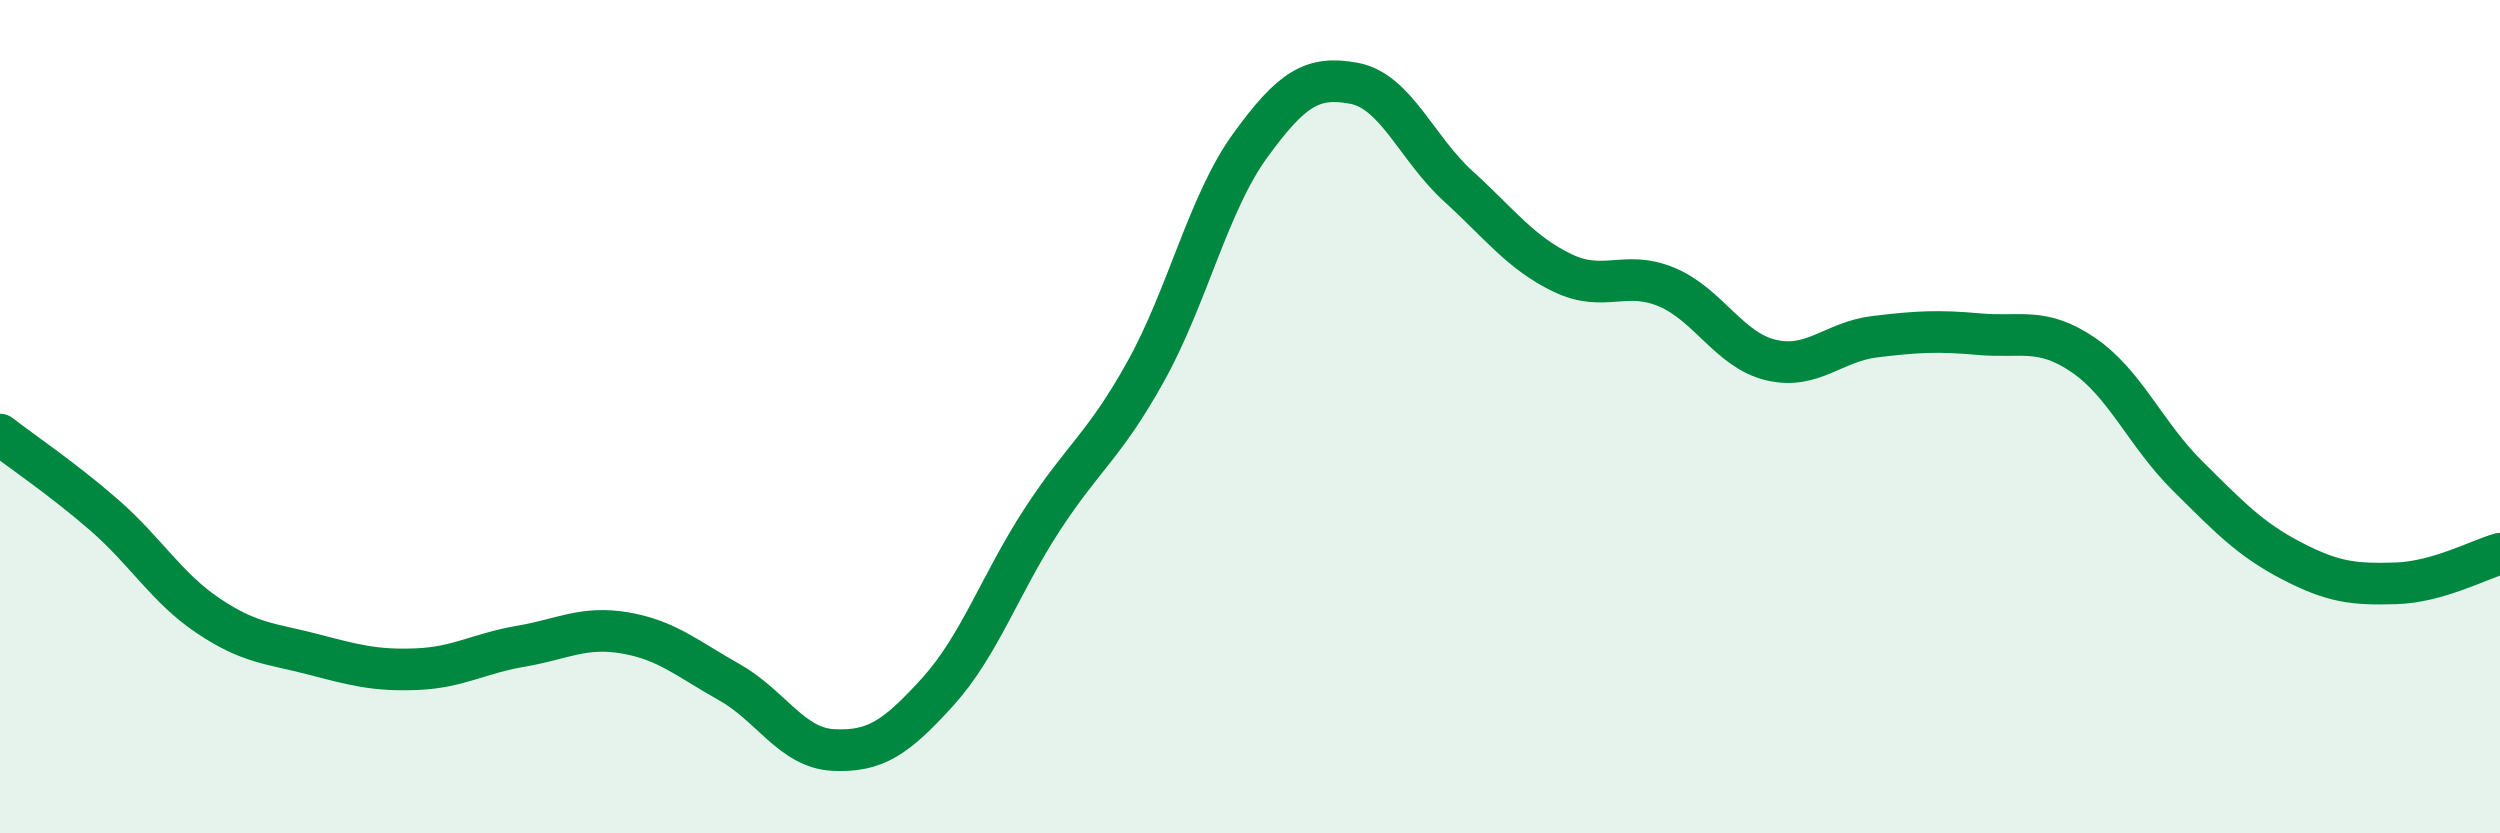
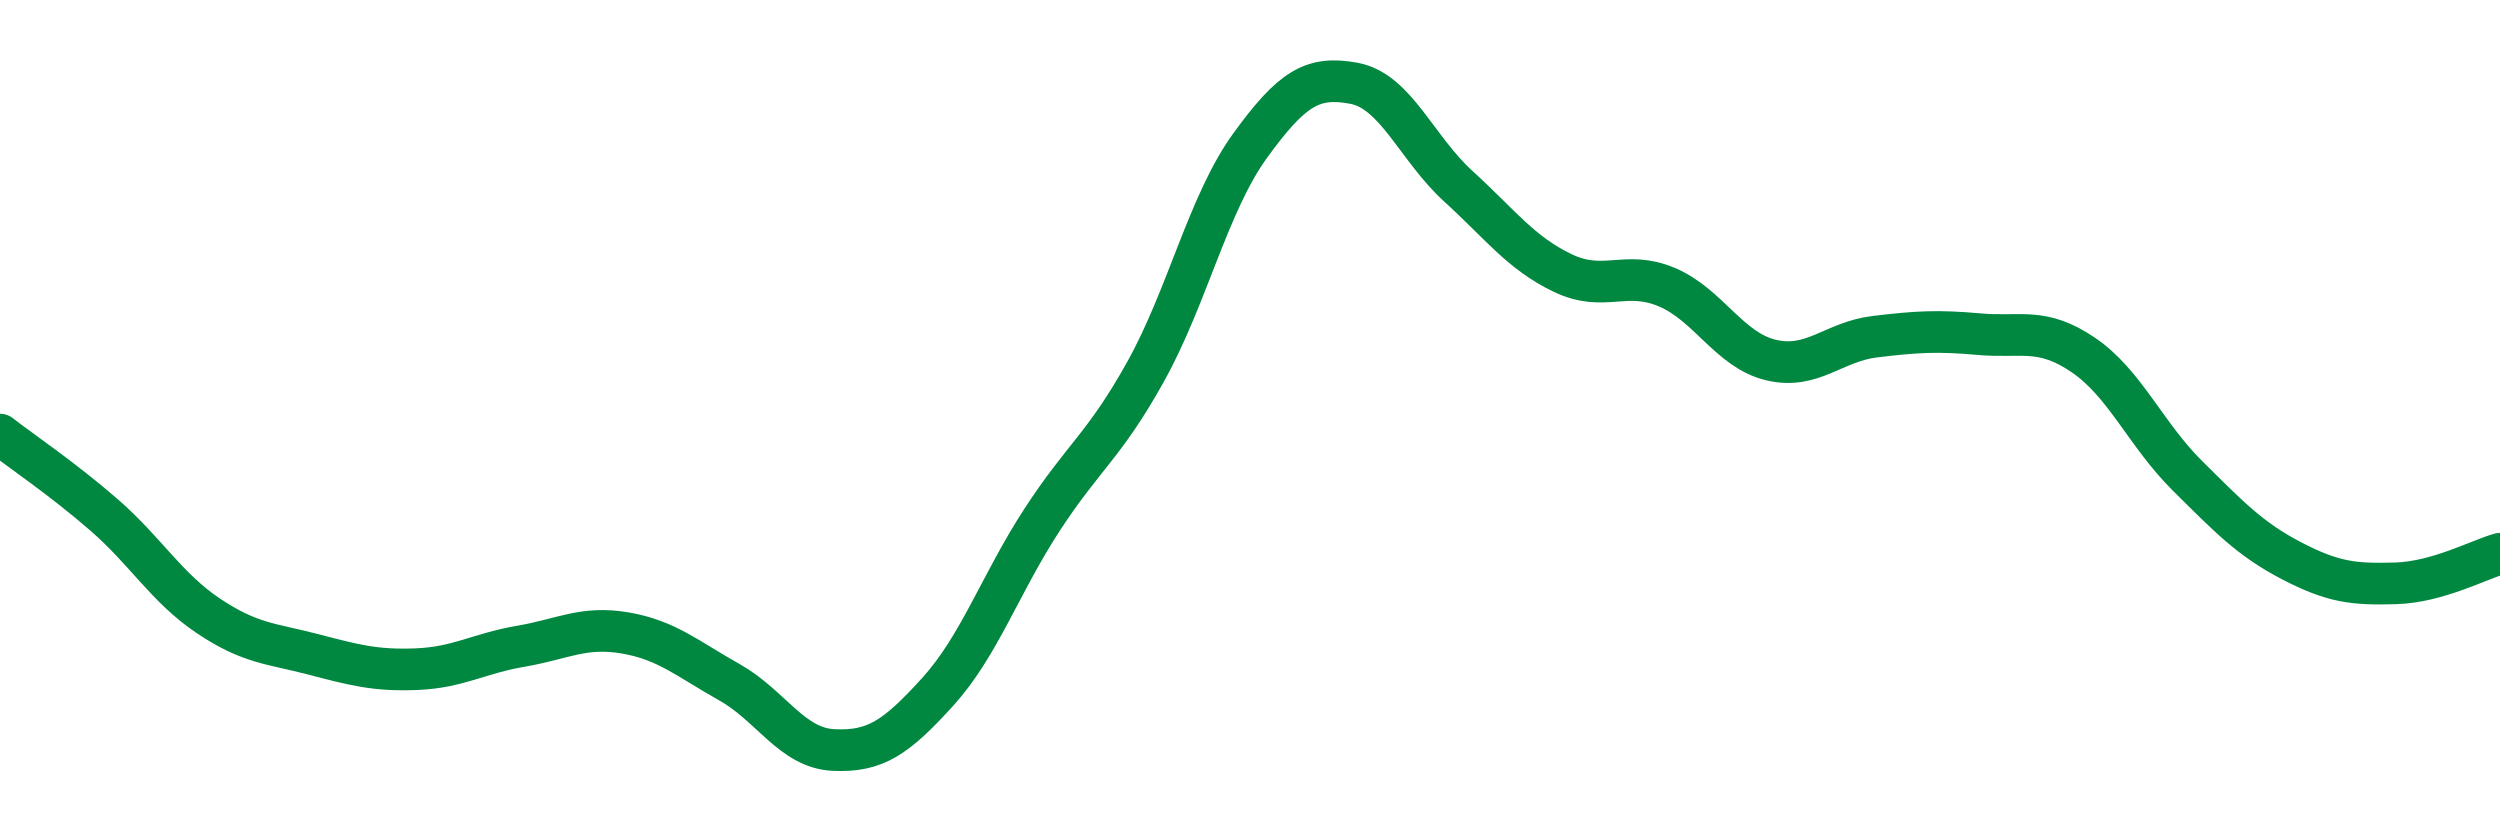
<svg xmlns="http://www.w3.org/2000/svg" width="60" height="20" viewBox="0 0 60 20">
-   <path d="M 0,10.43 C 0.5,10.82 1.5,11.49 2.5,12.36 C 3.5,13.23 4,14.11 5,14.78 C 6,15.45 6.5,15.44 7.5,15.7 C 8.5,15.96 9,16.1 10,16.06 C 11,16.02 11.5,15.68 12.5,15.51 C 13.5,15.34 14,15.02 15,15.19 C 16,15.36 16.5,15.81 17.5,16.37 C 18.5,16.93 19,17.95 20,18 C 21,18.05 21.5,17.71 22.5,16.61 C 23.5,15.51 24,14.03 25,12.49 C 26,10.95 26.5,10.71 27.5,8.91 C 28.5,7.11 29,4.88 30,3.5 C 31,2.12 31.5,1.81 32.5,2 C 33.5,2.19 34,3.56 35,4.47 C 36,5.38 36.5,6.07 37.5,6.55 C 38.5,7.03 39,6.47 40,6.89 C 41,7.31 41.5,8.4 42.5,8.64 C 43.5,8.88 44,8.2 45,8.08 C 46,7.96 46.5,7.93 47.5,8.02 C 48.5,8.11 49,7.84 50,8.52 C 51,9.2 51.5,10.43 52.5,11.42 C 53.5,12.41 54,12.94 55,13.46 C 56,13.98 56.5,14.03 57.5,14 C 58.5,13.97 59.5,13.43 60,13.29L60 20L0 20Z" fill="#008740" opacity="0.1" stroke-linecap="round" stroke-linejoin="round" />
  <path d="M 0,10.43 C 0.5,10.82 1.5,11.49 2.5,12.36 C 3.5,13.23 4,14.11 5,14.78 C 6,15.45 6.5,15.44 7.5,15.7 C 8.5,15.96 9,16.1 10,16.06 C 11,16.02 11.5,15.68 12.5,15.51 C 13.5,15.34 14,15.02 15,15.19 C 16,15.36 16.5,15.81 17.5,16.37 C 18.5,16.93 19,17.95 20,18 C 21,18.05 21.5,17.71 22.5,16.61 C 23.5,15.51 24,14.03 25,12.49 C 26,10.95 26.5,10.71 27.5,8.91 C 28.5,7.11 29,4.88 30,3.5 C 31,2.12 31.5,1.81 32.5,2 C 33.5,2.19 34,3.56 35,4.47 C 36,5.38 36.5,6.07 37.5,6.55 C 38.5,7.03 39,6.47 40,6.89 C 41,7.31 41.5,8.4 42.5,8.64 C 43.5,8.88 44,8.2 45,8.08 C 46,7.96 46.5,7.93 47.5,8.02 C 48.5,8.11 49,7.84 50,8.52 C 51,9.2 51.5,10.43 52.5,11.42 C 53.5,12.41 54,12.94 55,13.46 C 56,13.98 56.5,14.03 57.5,14 C 58.5,13.97 59.5,13.43 60,13.29" stroke="#008740" stroke-width="1" fill="none" stroke-linecap="round" stroke-linejoin="round" />
</svg>